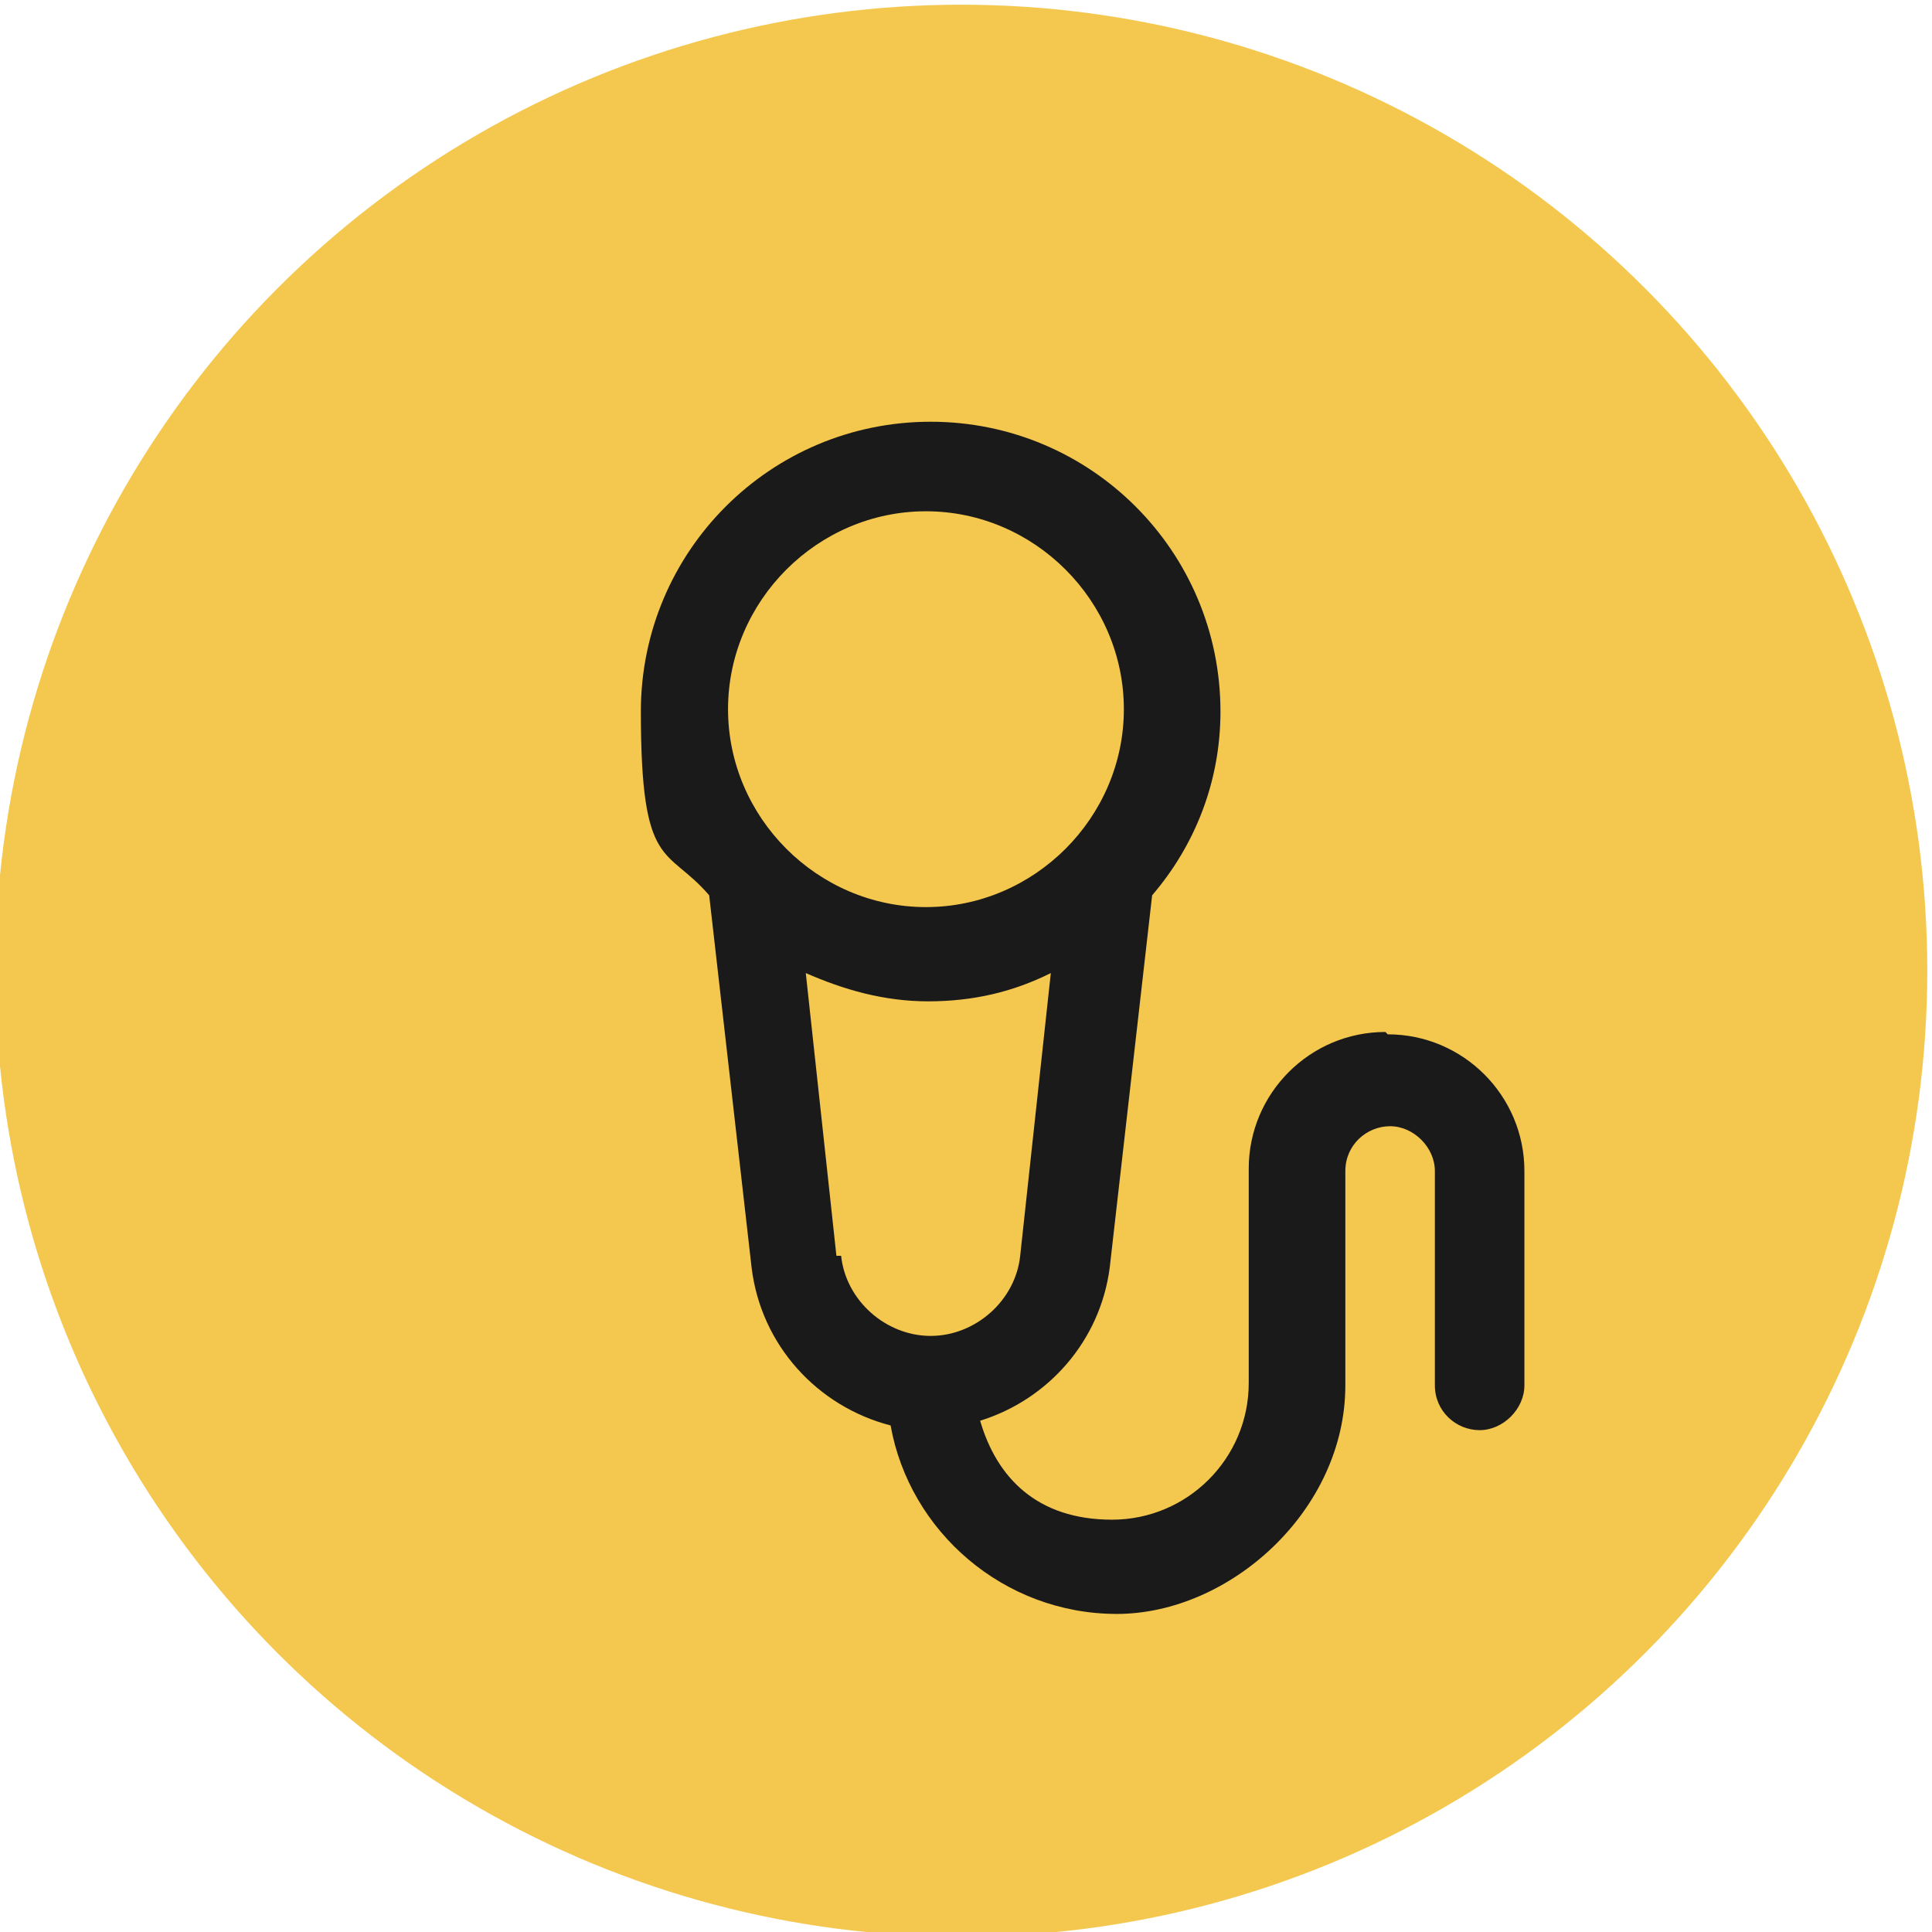
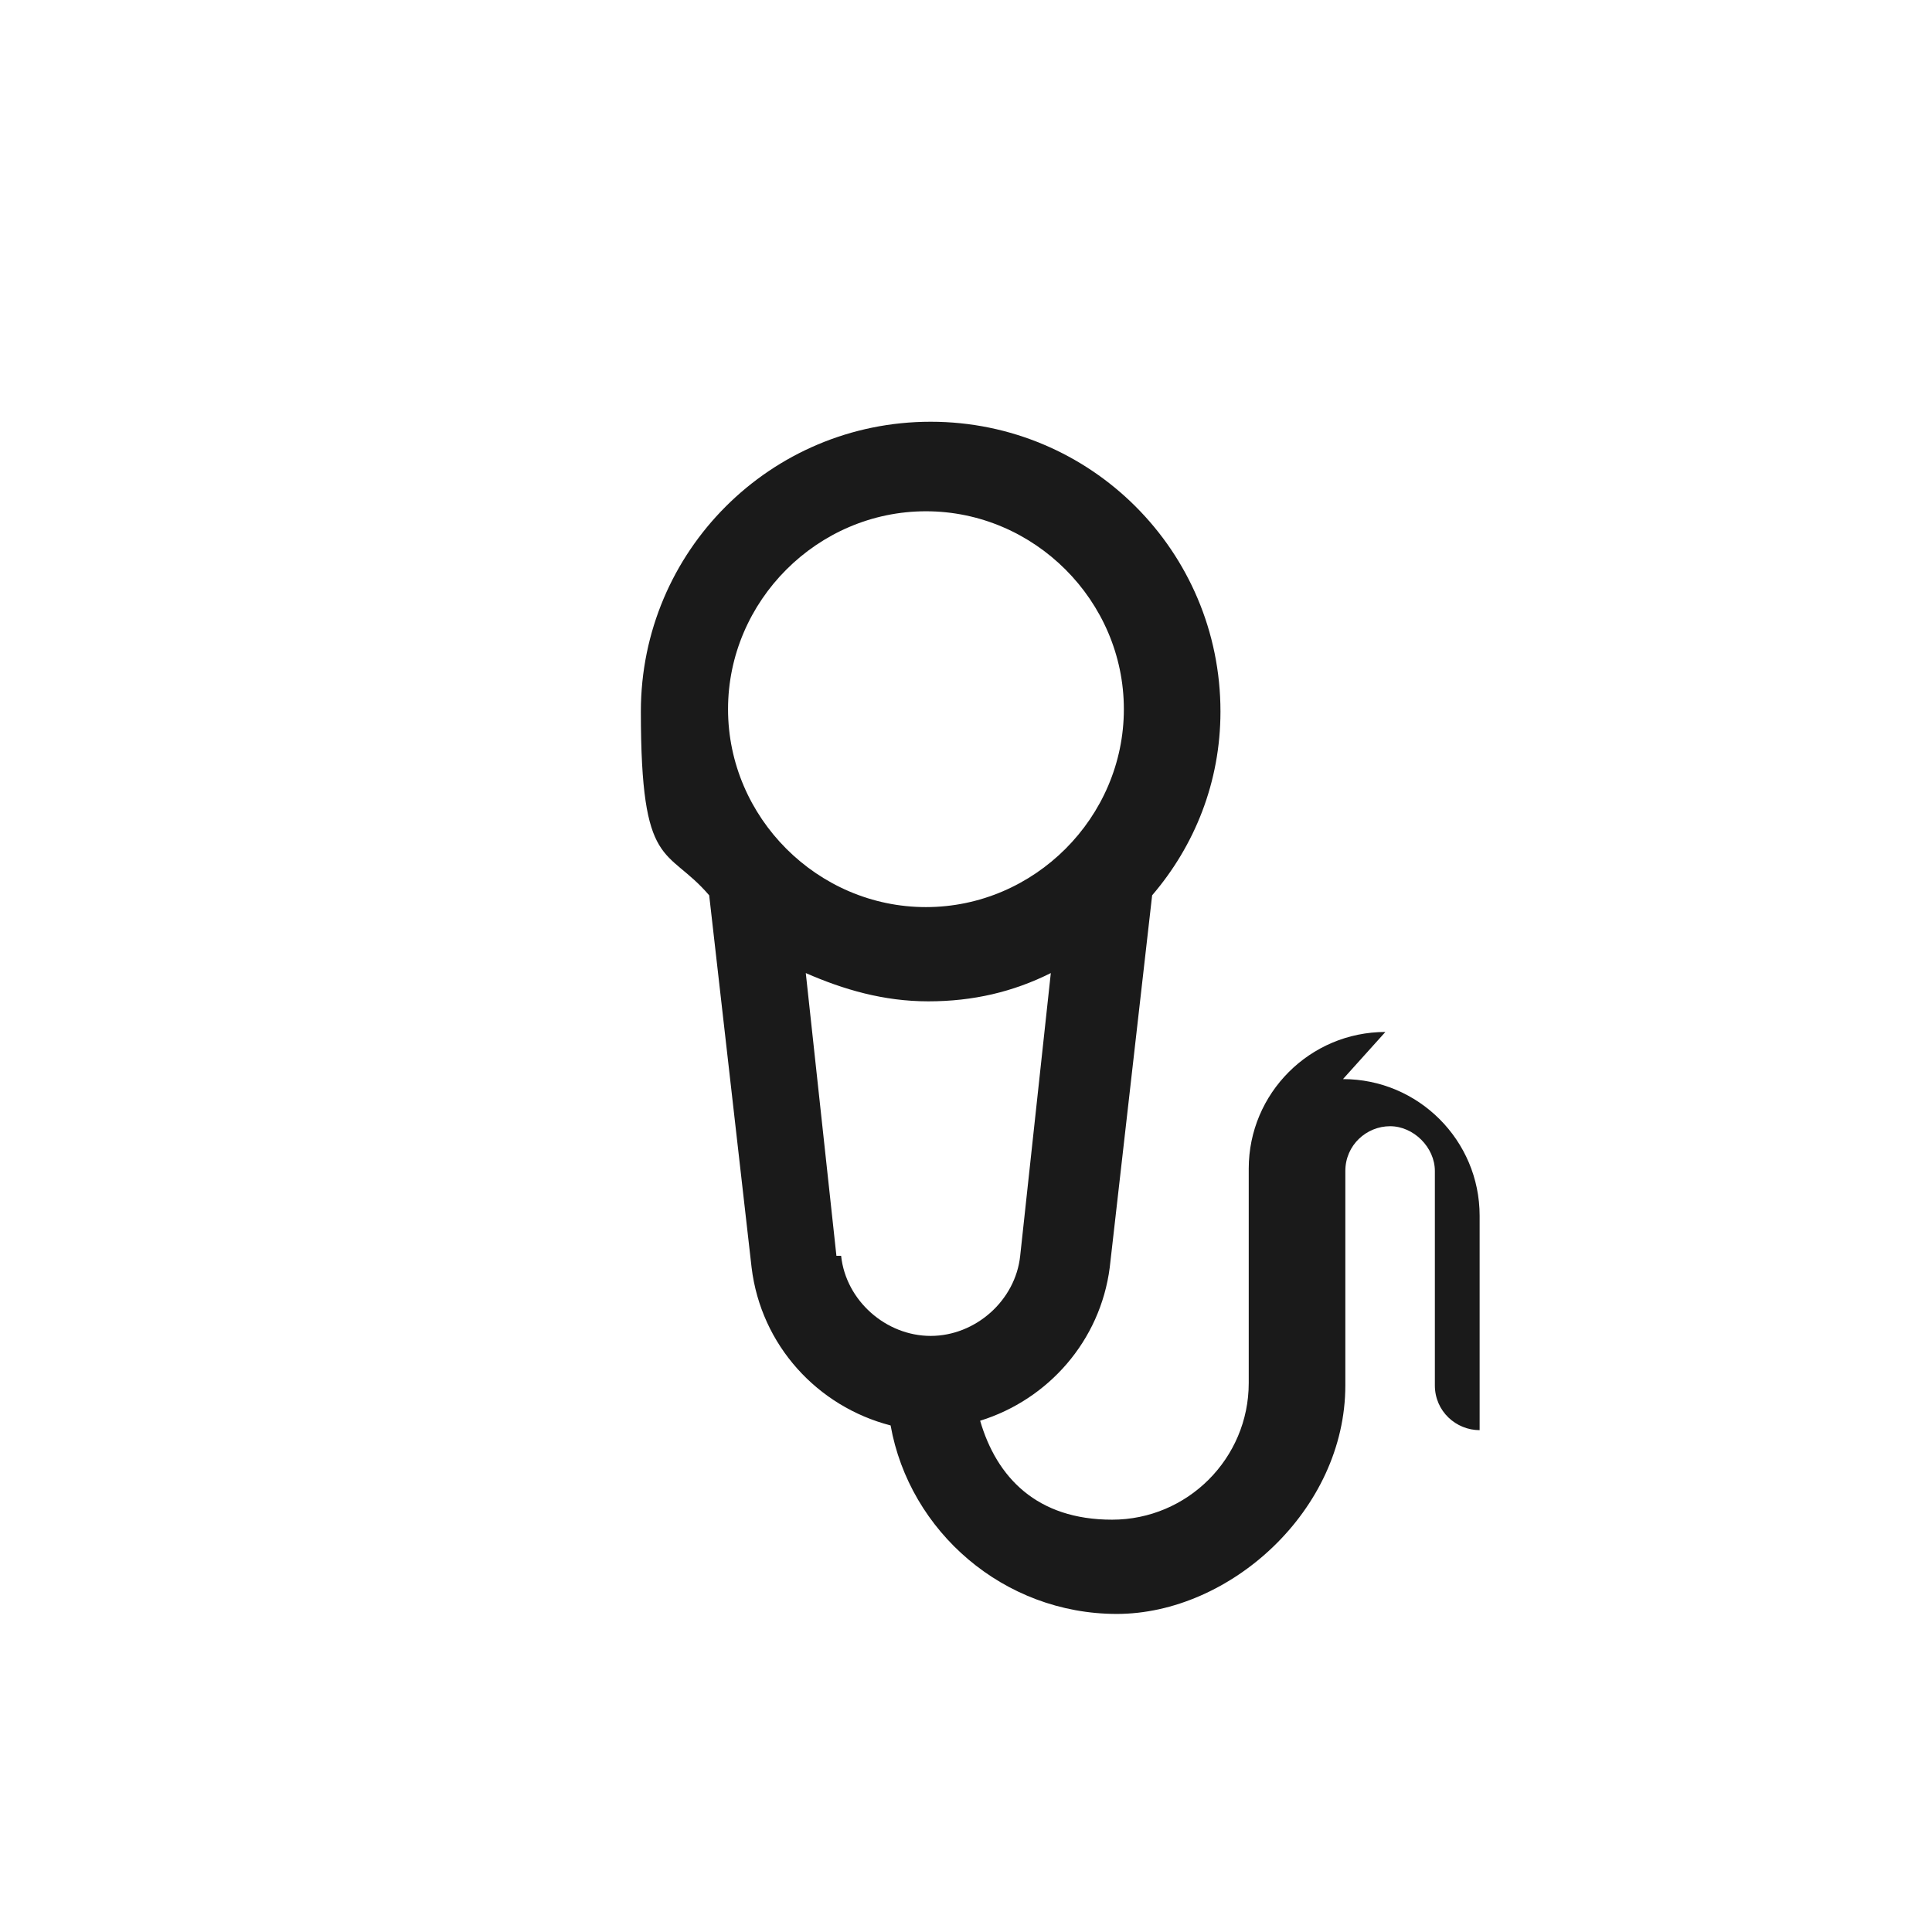
<svg xmlns="http://www.w3.org/2000/svg" id="Layer_1" width="82" height="82" viewBox="0 0 82 82">
  <defs>
    <style>      .st0 {        fill: #f4c74e;      }      .st1 {        fill: #1a1a1a;      }    </style>
  </defs>
-   <circle class="st0" cx="40.8" cy="41.2" r="41" />
-   <path class="st1" d="M58.8,43.8c-3.2,0-5.8,2.6-5.8,5.8v9.1c0,3.2-2.6,5.8-5.8,5.8s-4.9-1.8-5.6-4.2c2.9-.9,5.1-3.4,5.5-6.5l1.8-15.8c1.8-2.1,2.9-4.8,2.9-7.8,0-6.8-5.5-12.3-12.3-12.3s-12.3,5.5-12.3,12.3,1.1,5.7,2.9,7.8l1.8,15.8c.4,3.3,2.8,5.9,5.9,6.7.8,4.5,4.8,8,9.6,8s9.7-4.4,9.7-9.7v-9.1c0-1.1.9-1.9,1.9-1.9s1.9.9,1.9,1.9v9.1c0,1.1.9,1.9,1.9,1.9s1.9-.9,1.9-1.9v-9.1c0-3.2-2.6-5.8-5.8-5.8h0ZM39.3,21.7c4.6,0,8.4,3.8,8.4,8.4s-3.8,8.4-8.4,8.4-8.4-3.8-8.4-8.4,3.8-8.4,8.4-8.4ZM35.5,53.3l-1.3-12c1.6.7,3.3,1.2,5.2,1.2s3.6-.4,5.2-1.2l-1.3,12c-.2,1.9-1.9,3.4-3.8,3.4s-3.6-1.5-3.8-3.4Z" />
+   <path class="st1" d="M58.8,43.8c-3.2,0-5.8,2.6-5.8,5.8v9.1c0,3.2-2.6,5.8-5.8,5.8s-4.9-1.8-5.6-4.2c2.9-.9,5.1-3.4,5.5-6.5l1.8-15.8c1.8-2.1,2.9-4.8,2.9-7.8,0-6.8-5.5-12.3-12.3-12.3s-12.3,5.5-12.3,12.3,1.1,5.7,2.9,7.8l1.8,15.8c.4,3.3,2.8,5.9,5.9,6.7.8,4.5,4.8,8,9.6,8s9.7-4.4,9.7-9.7v-9.1c0-1.1.9-1.9,1.9-1.9s1.9.9,1.9,1.9v9.1c0,1.1.9,1.9,1.9,1.9v-9.1c0-3.2-2.6-5.8-5.8-5.8h0ZM39.3,21.7c4.6,0,8.4,3.8,8.4,8.4s-3.8,8.4-8.4,8.4-8.4-3.8-8.4-8.4,3.8-8.4,8.4-8.4ZM35.5,53.3l-1.3-12c1.6.7,3.3,1.2,5.2,1.2s3.6-.4,5.2-1.2l-1.3,12c-.2,1.9-1.9,3.4-3.8,3.4s-3.6-1.5-3.8-3.4Z" />
</svg>